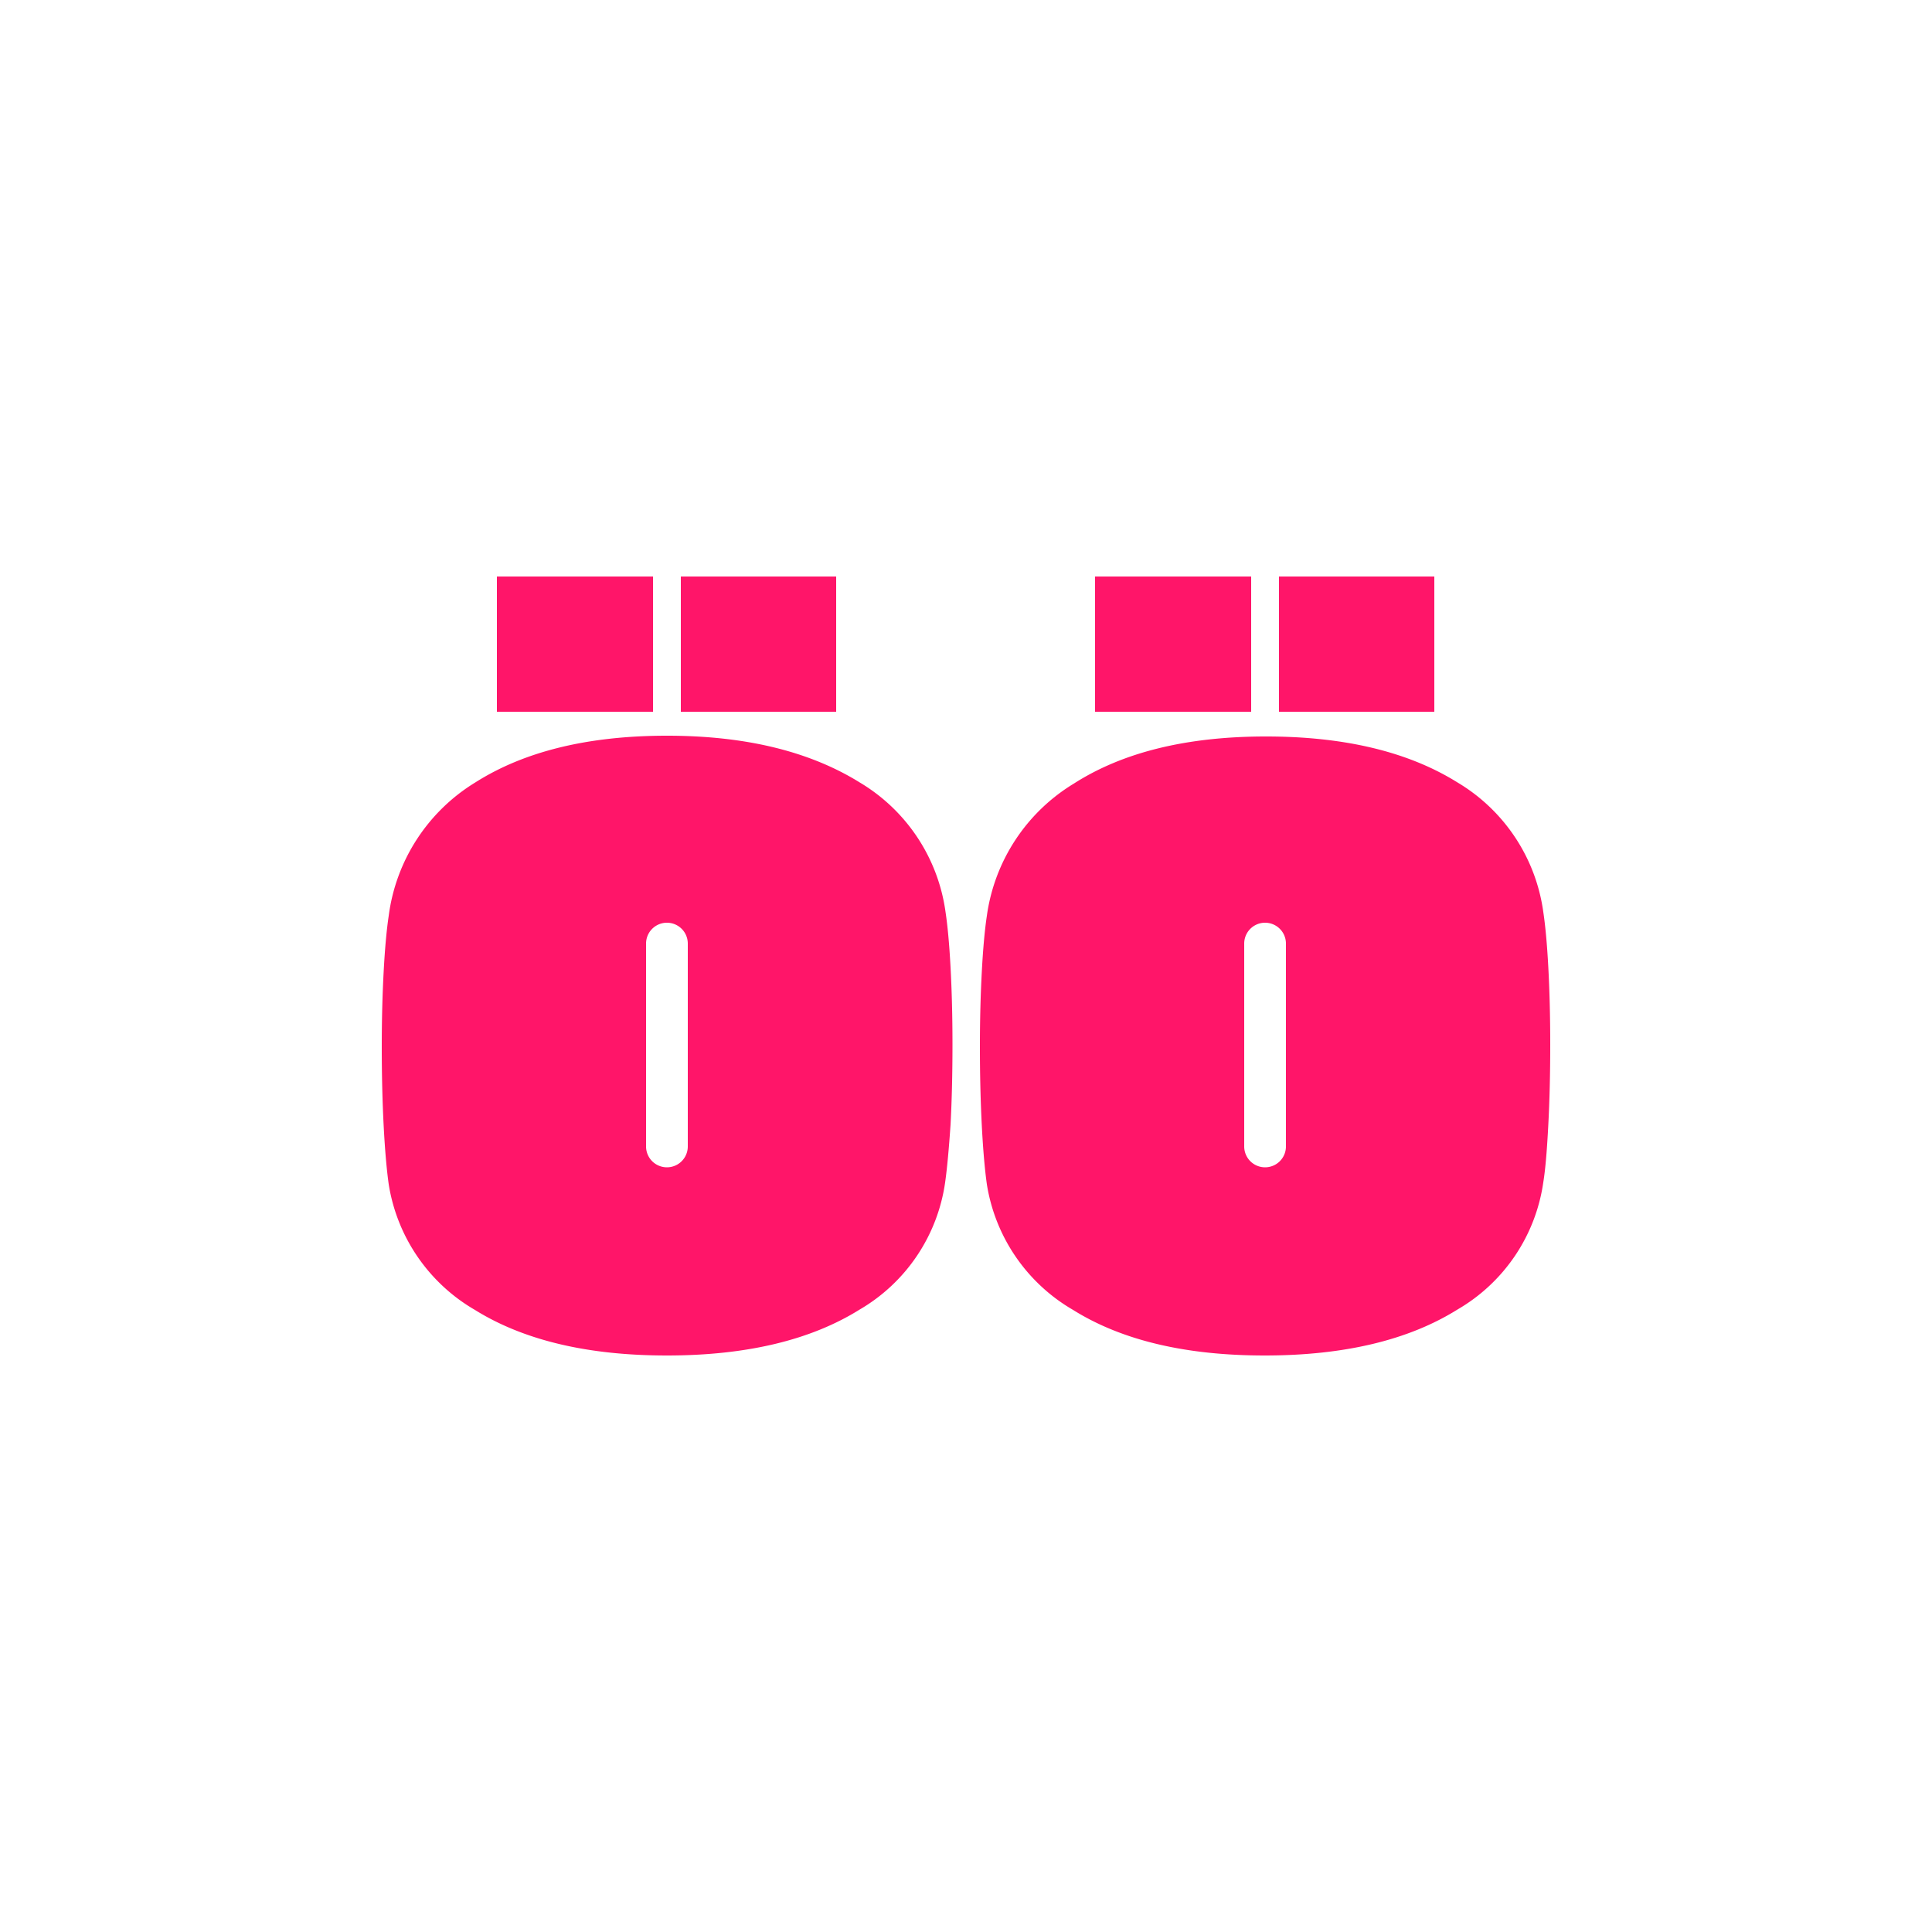
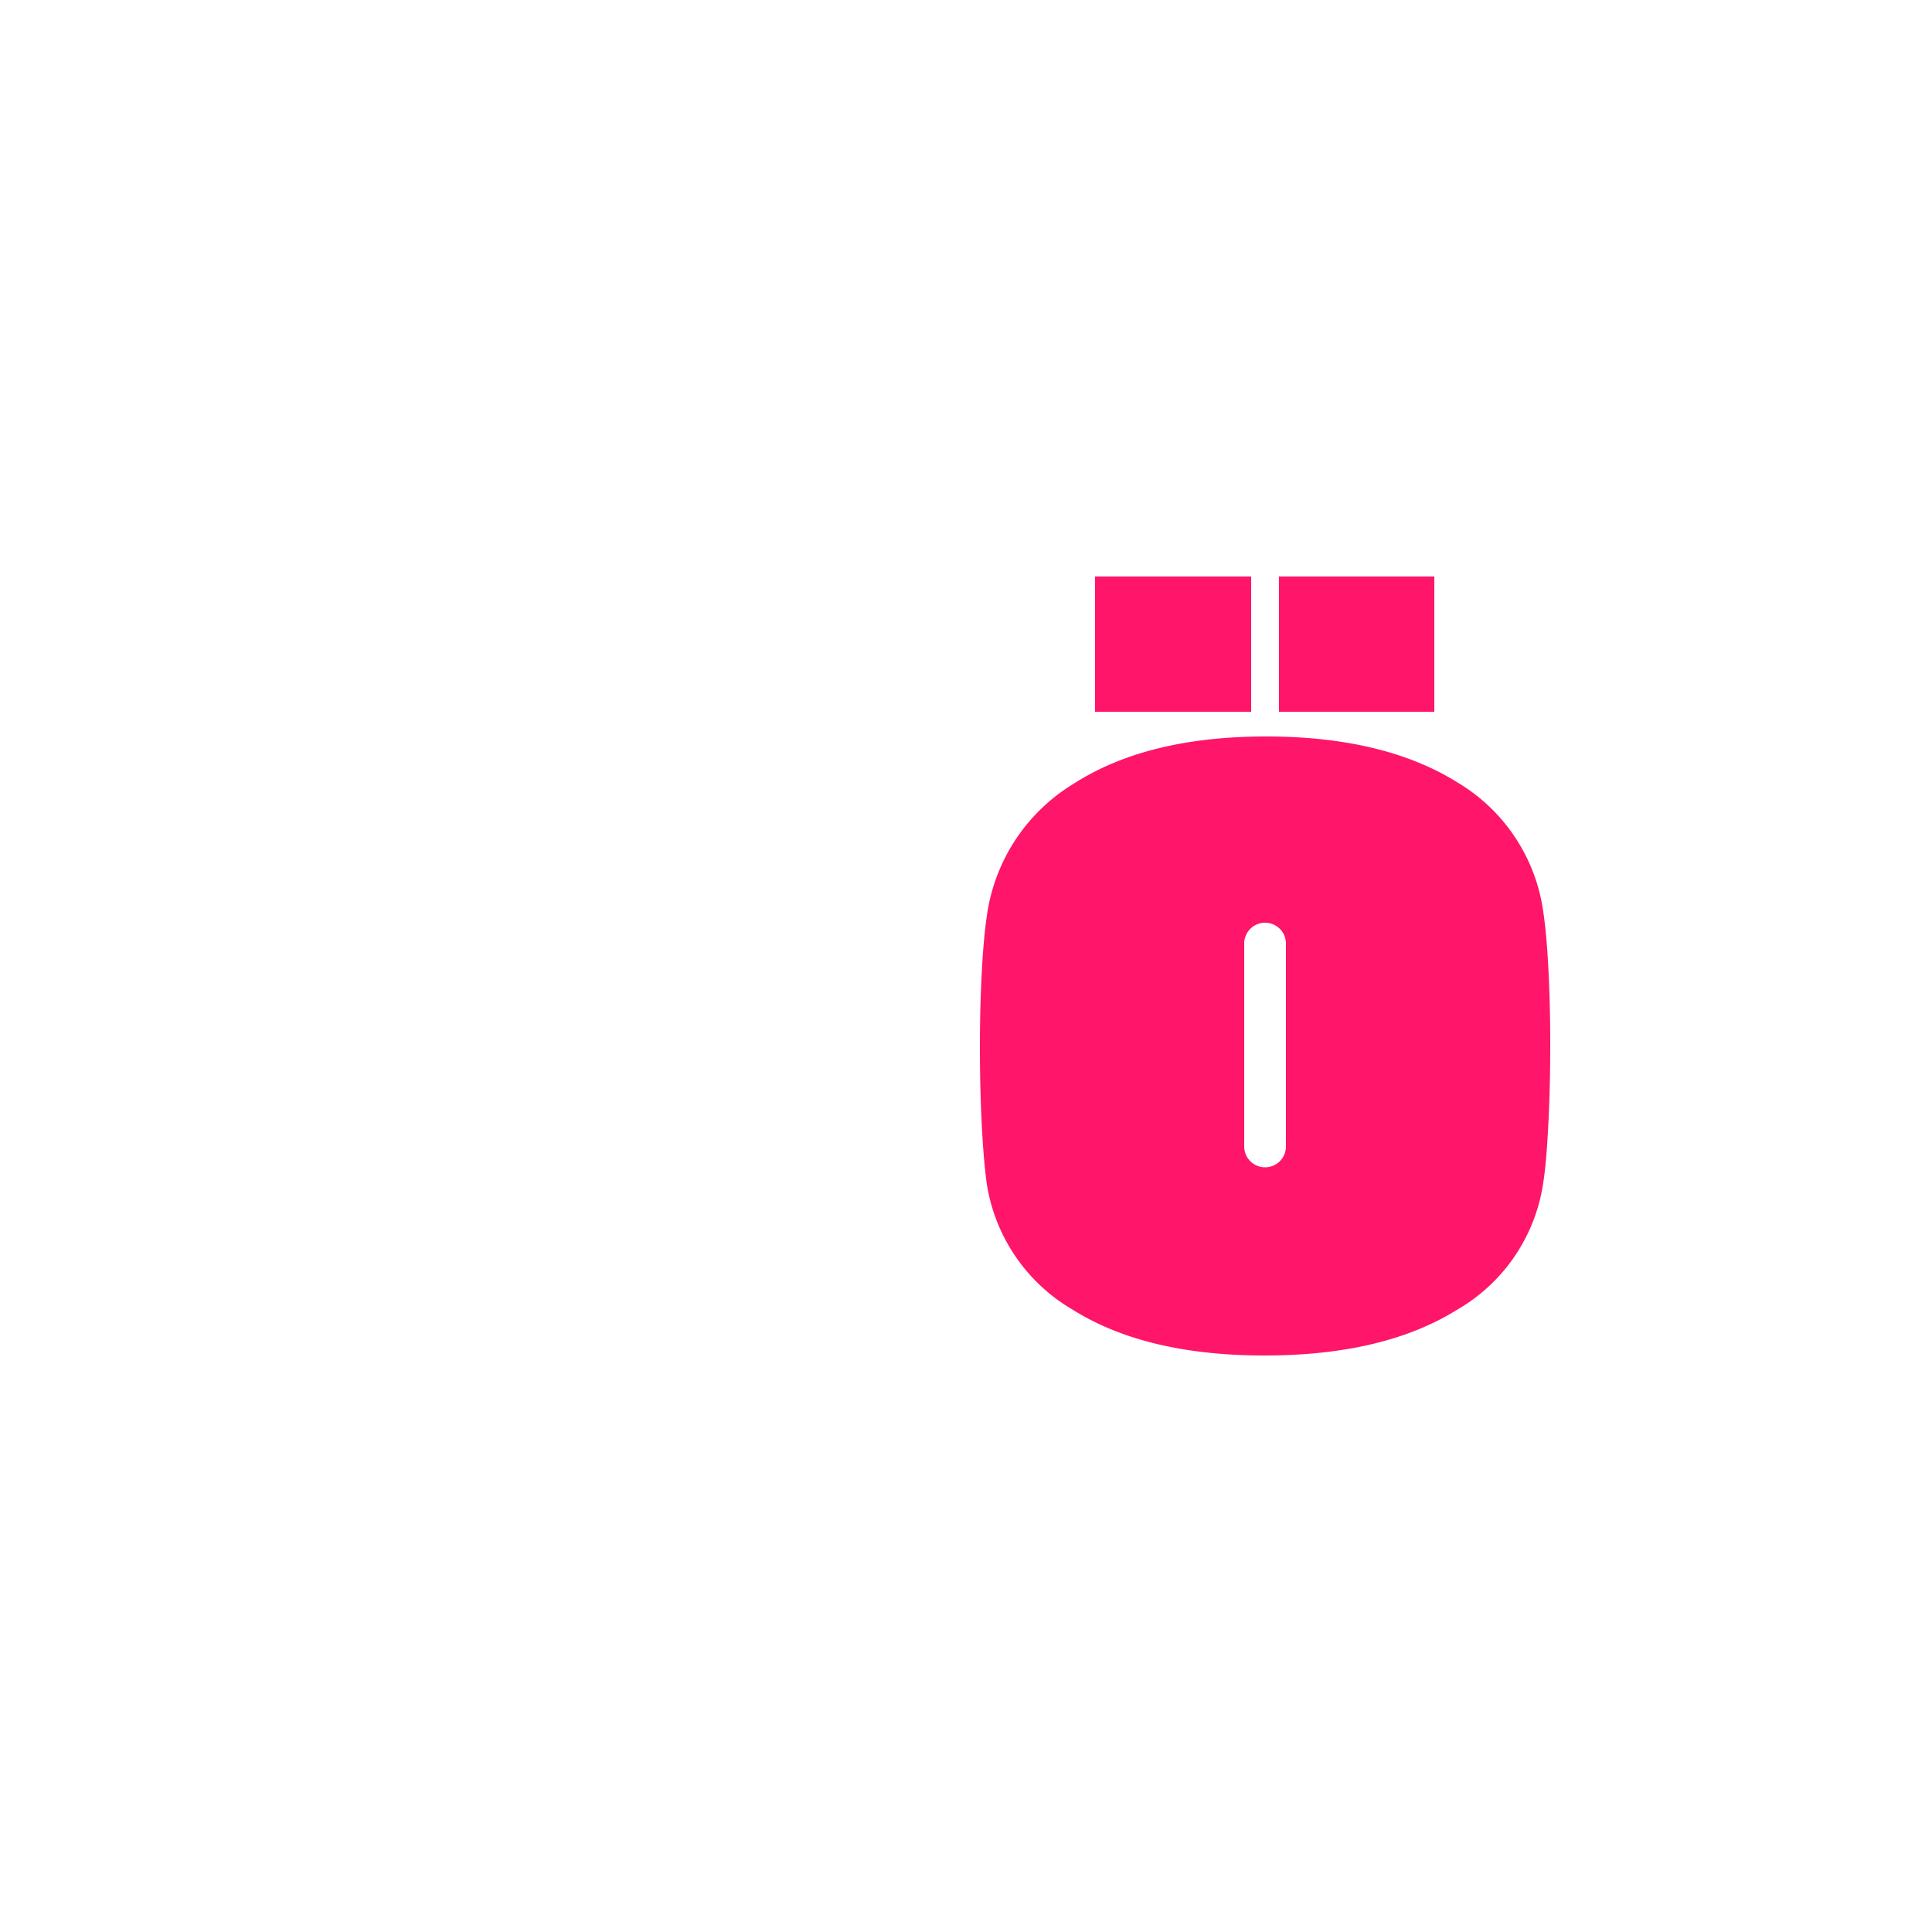
<svg xmlns="http://www.w3.org/2000/svg" viewBox="0 0 200 200">
  <defs>
    <style>.cls-1{fill:#ff1569;}</style>
  </defs>
  <title>web</title>
  <g id="Layer_3" data-name="Layer 3">
-     <path class="cls-1" d="M97.84,122.4A18.2,18.2,0,0,1,89,135.56q-7.6,4.75-19.92,4.76T49.16,135.6a18.35,18.35,0,0,1-8.92-13c-.21-1.49-.39-3.51-.52-6s-.2-5.27-.2-8.2.07-5.45.2-7.88.31-4.33.52-5.72A19.06,19.06,0,0,1,49.2,81Q56.81,76.17,69,76.16T89,81a18.54,18.54,0,0,1,8.88,13.4c.21,1.39.39,3.29.52,5.72s.2,5.08.2,8q0,4.56-.2,8.32C98.23,118.91,98.05,120.91,97.84,122.4ZM51.44,73.68v-14H67.6v14Zm19.76,45v-21a2.16,2.16,0,1,0-4.32,0v21a2.16,2.16,0,1,0,4.32,0Zm-.72-45v-14H86.56v14Z" />
    <path class="cls-1" d="M159.76,122.4a18.2,18.2,0,0,1-8.88,13.16q-7.6,4.75-19.92,4.76t-19.88-4.72a18.35,18.35,0,0,1-8.92-13c-.21-1.49-.39-3.51-.52-6s-.2-5.27-.2-8.2.07-5.45.2-7.88.31-4.33.52-5.72a19.06,19.06,0,0,1,9-13.68q7.6-4.87,19.84-4.88T150.88,81a18.54,18.54,0,0,1,8.88,13.4c.21,1.39.39,3.29.52,5.72s.2,5.08.2,8q0,4.56-.2,8.32C160.15,118.91,160,120.91,159.76,122.4Zm-46.4-48.72v-14h16.16v14Zm19.76,45v-21a2.16,2.16,0,1,0-4.32,0v21a2.16,2.16,0,0,0,4.32,0Zm-.72-45v-14h16.08v14Z" />
  </g>
</svg>